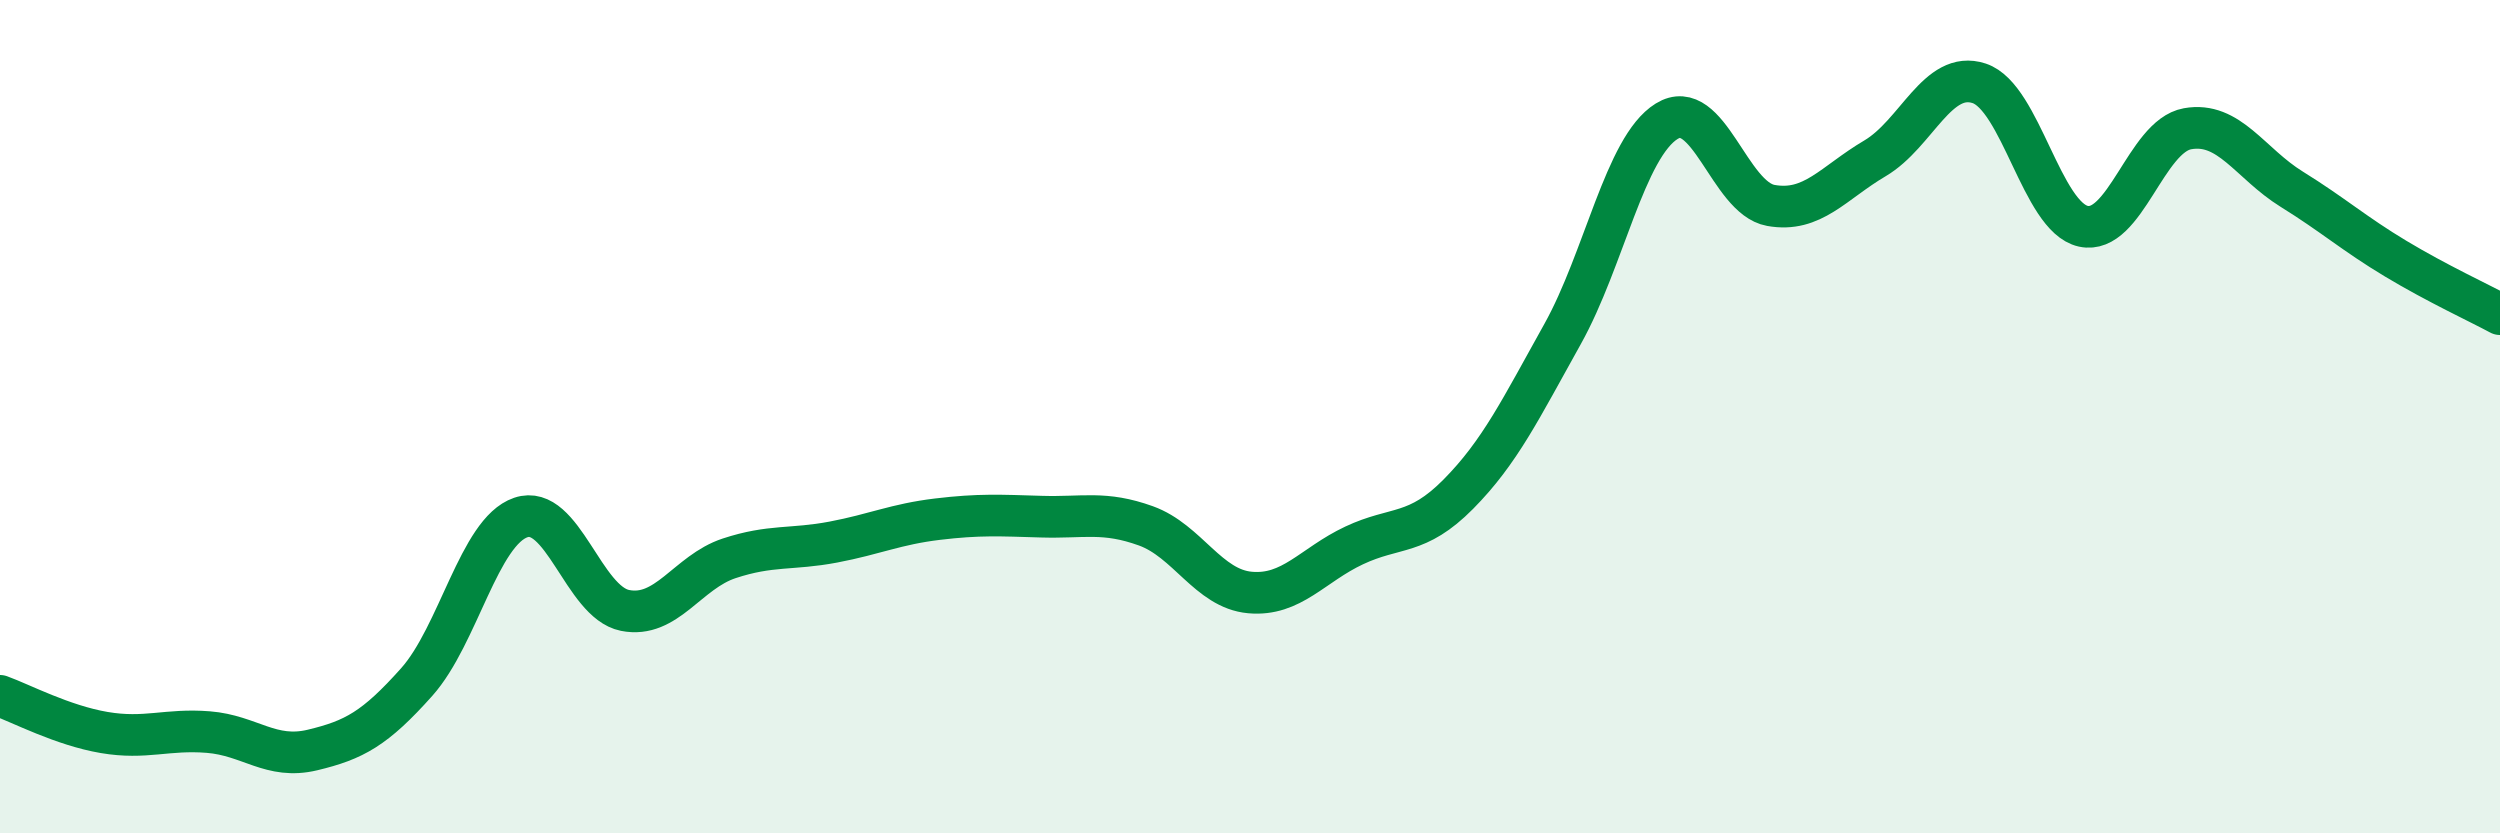
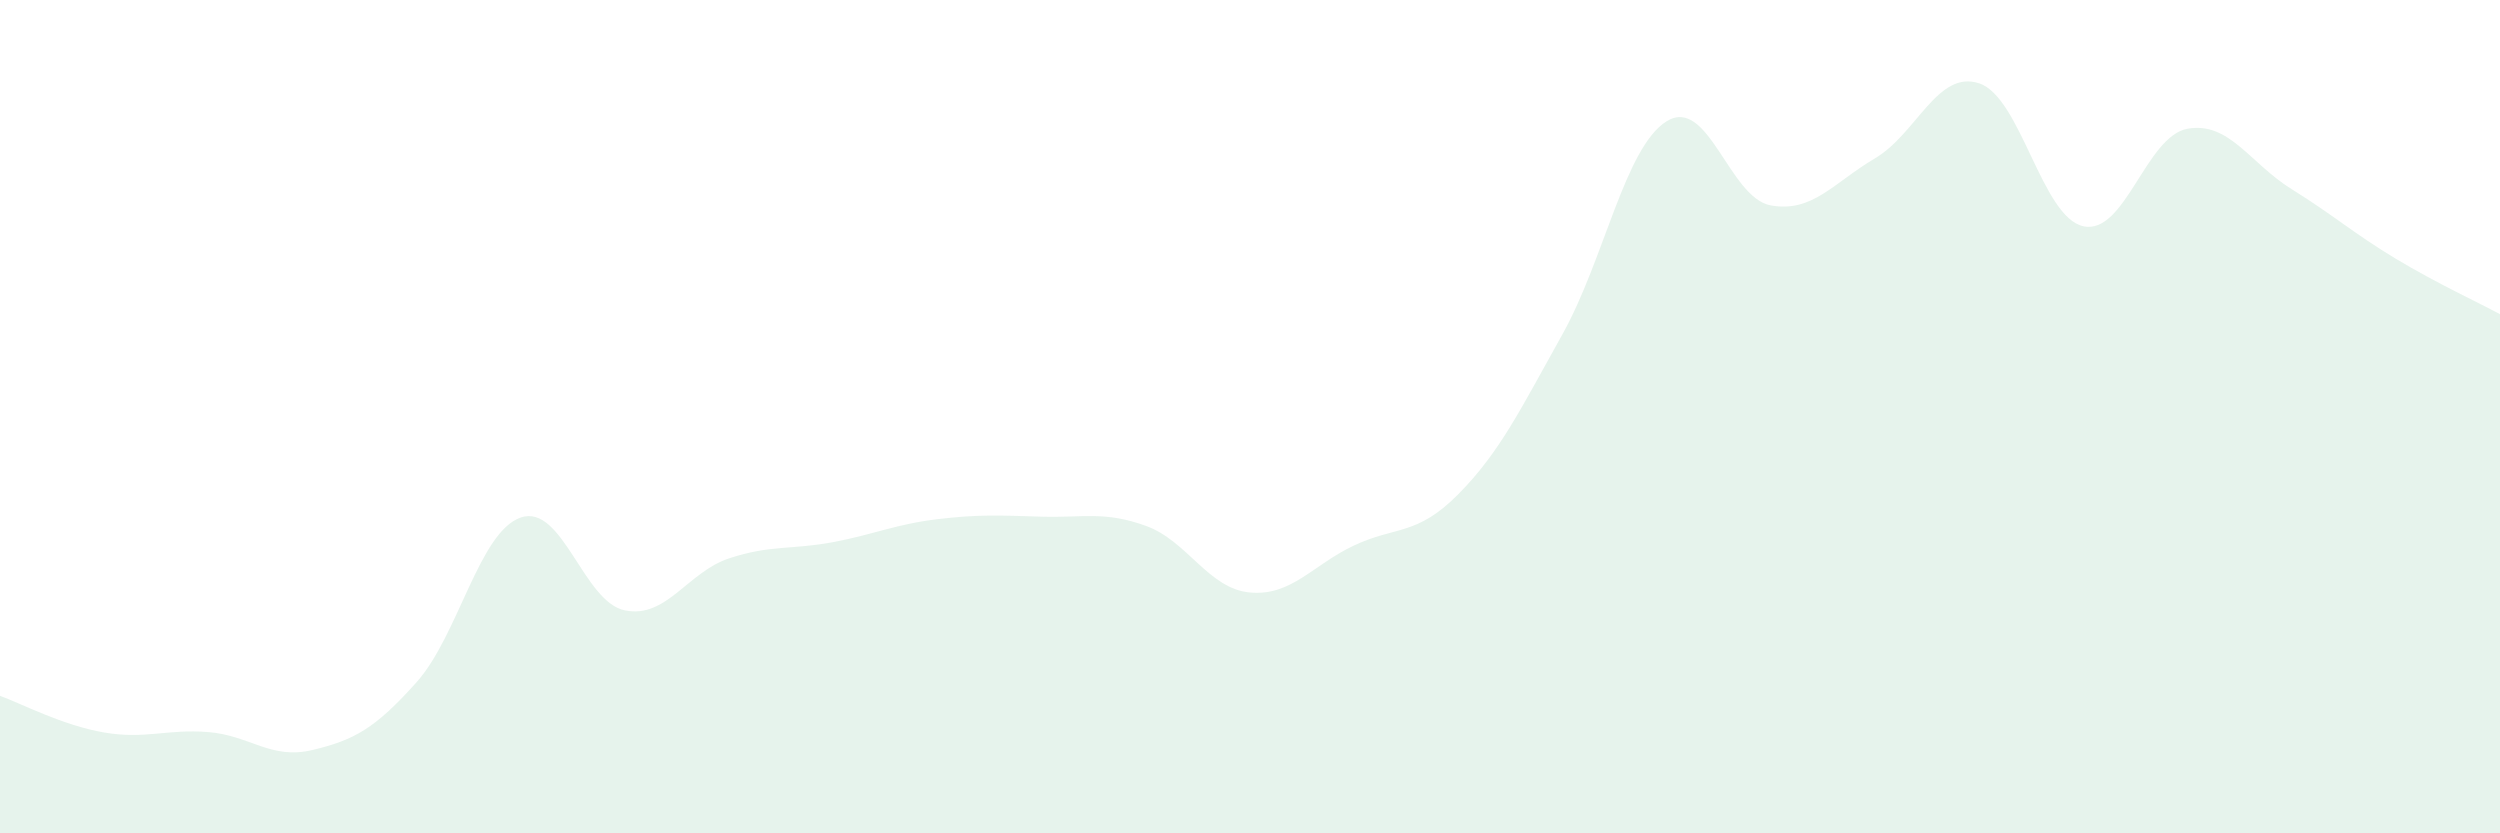
<svg xmlns="http://www.w3.org/2000/svg" width="60" height="20" viewBox="0 0 60 20">
  <path d="M 0,16.7 C 0.5,16.88 1.5,17.41 2.5,17.58 C 3.5,17.75 4,17.49 5,17.57 C 6,17.65 6.5,18.24 7.5,18 C 8.5,17.76 9,17.49 10,16.37 C 11,15.25 11.5,12.76 12.5,12.42 C 13.5,12.08 14,14.45 15,14.65 C 16,14.85 16.5,13.73 17.5,13.4 C 18.5,13.07 19,13.2 20,13.01 C 21,12.82 21.5,12.58 22.5,12.46 C 23.5,12.34 24,12.37 25,12.4 C 26,12.43 26.5,12.26 27.5,12.62 C 28.5,12.98 29,14.13 30,14.22 C 31,14.31 31.5,13.56 32.5,13.09 C 33.5,12.62 34,12.87 35,11.86 C 36,10.85 36.5,9.81 37.5,8.02 C 38.5,6.23 39,3.53 40,2.91 C 41,2.29 41.5,4.75 42.5,4.93 C 43.5,5.11 44,4.39 45,3.8 C 46,3.21 46.5,1.67 47.5,2 C 48.5,2.33 49,5.21 50,5.43 C 51,5.65 51.5,3.27 52.5,3.09 C 53.5,2.91 54,3.92 55,4.54 C 56,5.16 56.5,5.61 57.5,6.21 C 58.5,6.81 59.5,7.27 60,7.54L60 20L0 20Z" fill="#008740" opacity="0.1" stroke-linecap="round" stroke-linejoin="round" />
-   <path d="M 0,16.7 C 0.5,16.88 1.5,17.41 2.5,17.58 C 3.5,17.75 4,17.49 5,17.57 C 6,17.65 6.5,18.24 7.5,18 C 8.5,17.76 9,17.49 10,16.37 C 11,15.25 11.5,12.76 12.5,12.42 C 13.5,12.08 14,14.45 15,14.65 C 16,14.85 16.5,13.73 17.5,13.4 C 18.5,13.07 19,13.2 20,13.01 C 21,12.82 21.5,12.58 22.5,12.46 C 23.5,12.34 24,12.37 25,12.4 C 26,12.43 26.5,12.26 27.5,12.62 C 28.5,12.98 29,14.13 30,14.22 C 31,14.31 31.5,13.56 32.5,13.09 C 33.5,12.62 34,12.87 35,11.86 C 36,10.85 36.5,9.81 37.5,8.02 C 38.5,6.23 39,3.53 40,2.91 C 41,2.29 41.5,4.75 42.5,4.93 C 43.5,5.11 44,4.39 45,3.8 C 46,3.21 46.5,1.67 47.5,2 C 48.5,2.33 49,5.21 50,5.43 C 51,5.65 51.5,3.27 52.5,3.09 C 53.5,2.91 54,3.92 55,4.54 C 56,5.16 56.5,5.61 57.5,6.21 C 58.5,6.81 59.5,7.27 60,7.54" stroke="#008740" stroke-width="1" fill="none" stroke-linecap="round" stroke-linejoin="round" />
</svg>